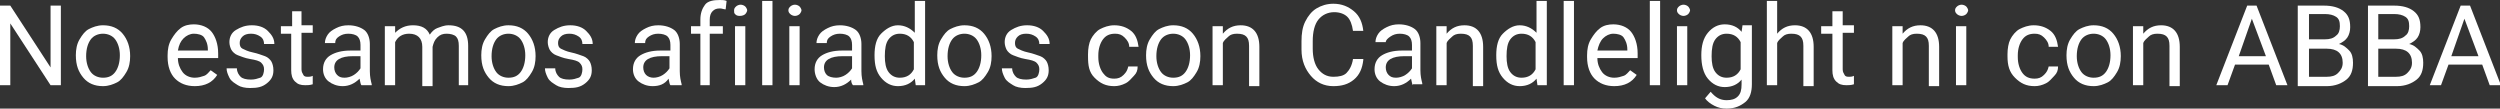
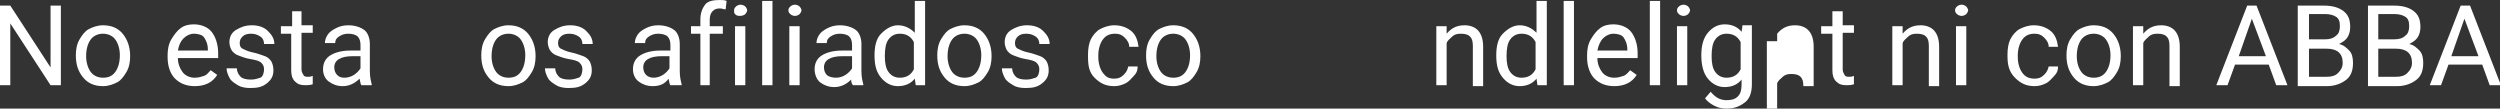
<svg xmlns="http://www.w3.org/2000/svg" version="1.1" x="0px" y="0px" viewBox="0 0 267 11.6" enable-background="new 0 0 267 11.6" xml:space="preserve">
  <rect x="0" y="0" width="267" height="11.6" fill="#333333" stroke="none" />
  <g id="Extra">
</g>
  <g id="Footer">
    <g>
      <path fill="#FFFFFF" d="M6.6,9.1H5.4L1.1,2.5v6.6H0V0.6h1.1l4.3,6.6V0.6h1.1V9.1z" />
      <path fill="#FFFFFF" d="M8.1,5.9c0-0.6,0.1-1.2,0.4-1.7s0.6-0.9,1-1.1s0.9-0.4,1.5-0.4c0.9,0,1.6,0.3,2.1,0.9s0.8,1.4,0.8,2.4V6    c0,0.6-0.1,1.2-0.4,1.7s-0.6,0.9-1,1.1S11.6,9.2,11,9.2c-0.9,0-1.6-0.3-2.1-0.9S8.1,7,8.1,5.9L8.1,5.9z M9.2,6    c0,0.7,0.2,1.3,0.5,1.7s0.8,0.6,1.3,0.6c0.6,0,1-0.2,1.3-0.6s0.5-1,0.5-1.8c0-0.7-0.2-1.3-0.5-1.7S11.5,3.6,11,3.6    c-0.5,0-1,0.2-1.3,0.6S9.2,5.2,9.2,6z" />
      <path fill="#FFFFFF" d="M20.8,9.2c-0.9,0-1.6-0.3-2.1-0.8s-0.8-1.3-0.8-2.3V5.9c0-0.6,0.1-1.2,0.4-1.7s0.6-0.9,1-1.2    s0.9-0.4,1.4-0.4c0.8,0,1.5,0.3,1.9,0.8s0.7,1.3,0.7,2.3v0.5H19c0,0.6,0.2,1.1,0.5,1.5s0.8,0.6,1.3,0.6c0.4,0,0.7-0.1,1-0.2    s0.5-0.4,0.7-0.6L23.2,8C22.7,8.8,21.9,9.2,20.8,9.2z M20.7,3.6c-0.4,0-0.8,0.2-1.1,0.5S19.1,4.8,19,5.4h3.2V5.3    c0-0.6-0.2-1-0.4-1.3S21.1,3.6,20.7,3.6z" />
      <path fill="#FFFFFF" d="M28.2,7.4c0-0.3-0.1-0.5-0.3-0.7s-0.6-0.3-1.2-0.4s-1-0.3-1.3-0.4s-0.6-0.4-0.7-0.6s-0.2-0.5-0.2-0.8    c0-0.5,0.2-1,0.7-1.3s1-0.5,1.7-0.5c0.7,0,1.3,0.2,1.7,0.6s0.7,0.8,0.7,1.4h-1.1c0-0.3-0.1-0.6-0.4-0.8s-0.6-0.3-1-0.3    c-0.4,0-0.7,0.1-0.9,0.3s-0.3,0.4-0.3,0.7c0,0.3,0.1,0.5,0.3,0.6s0.6,0.3,1.1,0.4s1,0.3,1.3,0.4s0.6,0.4,0.7,0.6s0.2,0.5,0.2,0.9    c0,0.6-0.2,1-0.7,1.4s-1,0.5-1.8,0.5c-0.5,0-1-0.1-1.3-0.3s-0.7-0.4-0.9-0.8s-0.3-0.7-0.3-1h1.1c0,0.4,0.2,0.7,0.4,0.9    s0.6,0.3,1.1,0.3c0.4,0,0.7-0.1,1-0.2S28.2,7.7,28.2,7.4z" />
      <path fill="#FFFFFF" d="M32.2,1.2v1.5h1.2v0.8h-1.2v3.9c0,0.3,0.1,0.4,0.2,0.6s0.3,0.2,0.5,0.2c0.1,0,0.3,0,0.5-0.1v0.9    c-0.3,0.1-0.6,0.1-0.8,0.1c-0.5,0-0.8-0.1-1.1-0.4s-0.4-0.7-0.4-1.2V3.6H30V2.8h1.2V1.2H32.2z" />
      <path fill="#FFFFFF" d="M38.6,9.1c-0.1-0.1-0.1-0.3-0.2-0.7c-0.5,0.5-1.1,0.8-1.8,0.8c-0.6,0-1.1-0.2-1.5-0.5s-0.6-0.8-0.6-1.3    c0-0.7,0.3-1.2,0.8-1.5s1.2-0.5,2.1-0.5h1.1V4.8c0-0.4-0.1-0.7-0.3-0.9s-0.6-0.3-1-0.3c-0.4,0-0.7,0.1-1,0.3s-0.4,0.4-0.4,0.7    h-1.1c0-0.3,0.1-0.6,0.3-0.9s0.5-0.5,0.9-0.7s0.8-0.3,1.3-0.3c0.7,0,1.3,0.2,1.7,0.5s0.6,0.9,0.6,1.5v2.9c0,0.6,0.1,1,0.2,1.4v0.1    H38.6z M36.8,8.3c0.3,0,0.7-0.1,1-0.3s0.5-0.4,0.7-0.7V6h-0.8c-1.3,0-2,0.4-2,1.2c0,0.3,0.1,0.6,0.3,0.8S36.4,8.3,36.8,8.3z" />
-       <path fill="#FFFFFF" d="M42.2,2.8l0,0.7c0.5-0.5,1.1-0.8,1.9-0.8c0.9,0,1.5,0.3,1.8,1c0.2-0.3,0.5-0.6,0.8-0.7s0.7-0.3,1.2-0.3    c1.4,0,2.1,0.7,2.1,2.2v4.2H49V4.9c0-0.5-0.1-0.8-0.3-1s-0.6-0.3-1-0.3c-0.4,0-0.7,0.1-1,0.4s-0.4,0.6-0.5,1v4.2h-1.1V5    c0-0.9-0.5-1.4-1.4-1.4c-0.7,0-1.2,0.3-1.5,0.9v4.6h-1.1V2.8H42.2z" />
      <path fill="#FFFFFF" d="M51.4,5.9c0-0.6,0.1-1.2,0.4-1.7s0.6-0.9,1-1.1s0.9-0.4,1.5-0.4c0.9,0,1.6,0.3,2.1,0.9s0.8,1.4,0.8,2.4V6    c0,0.6-0.1,1.2-0.4,1.7s-0.6,0.9-1,1.1s-0.9,0.4-1.5,0.4c-0.9,0-1.6-0.3-2.1-0.9S51.4,7,51.4,5.9L51.4,5.9z M52.5,6    c0,0.7,0.2,1.3,0.5,1.7s0.8,0.6,1.3,0.6c0.6,0,1-0.2,1.3-0.6s0.5-1,0.5-1.8c0-0.7-0.2-1.3-0.5-1.7s-0.8-0.6-1.3-0.6    c-0.5,0-1,0.2-1.3,0.6S52.5,5.2,52.5,6z" />
      <path fill="#FFFFFF" d="M62.2,7.4c0-0.3-0.1-0.5-0.3-0.7s-0.6-0.3-1.2-0.4s-1-0.3-1.3-0.4s-0.6-0.4-0.7-0.6s-0.2-0.5-0.2-0.8    c0-0.5,0.2-1,0.7-1.3s1-0.5,1.7-0.5c0.7,0,1.3,0.2,1.7,0.6s0.7,0.8,0.7,1.4h-1.1c0-0.3-0.1-0.6-0.4-0.8s-0.6-0.3-1-0.3    c-0.4,0-0.7,0.1-0.9,0.3s-0.3,0.4-0.3,0.7c0,0.3,0.1,0.5,0.3,0.6s0.6,0.3,1.1,0.4s1,0.3,1.3,0.4s0.6,0.4,0.7,0.6s0.2,0.5,0.2,0.9    c0,0.6-0.2,1-0.7,1.4s-1,0.5-1.8,0.5c-0.5,0-1-0.1-1.3-0.3s-0.7-0.4-0.9-0.8s-0.3-0.7-0.3-1h1.1c0,0.4,0.2,0.7,0.4,0.9    s0.6,0.3,1.1,0.3c0.4,0,0.7-0.1,1-0.2S62.2,7.7,62.2,7.4z" />
      <path fill="#FFFFFF" d="M71.6,9.1c-0.1-0.1-0.1-0.3-0.2-0.7C71,9,70.4,9.2,69.7,9.2c-0.6,0-1.1-0.2-1.5-0.5s-0.6-0.8-0.6-1.3    c0-0.7,0.3-1.2,0.8-1.5s1.2-0.5,2.1-0.5h1.1V4.8c0-0.4-0.1-0.7-0.3-0.9s-0.6-0.3-1-0.3c-0.4,0-0.7,0.1-1,0.3s-0.4,0.4-0.4,0.7    h-1.1c0-0.3,0.1-0.6,0.3-0.9s0.5-0.5,0.9-0.7s0.8-0.3,1.3-0.3c0.7,0,1.3,0.2,1.7,0.5s0.6,0.9,0.6,1.5v2.9c0,0.6,0.1,1,0.2,1.4v0.1    H71.6z M69.8,8.3c0.3,0,0.7-0.1,1-0.3s0.5-0.4,0.7-0.7V6h-0.8c-1.3,0-2,0.4-2,1.2c0,0.3,0.1,0.6,0.3,0.8S69.5,8.3,69.8,8.3z" />
      <path fill="#FFFFFF" d="M74.8,9.1V3.6h-1V2.8h1V2.1c0-0.7,0.2-1.2,0.5-1.6S76.2,0,76.9,0c0.2,0,0.5,0,0.7,0.1L77.5,1    c-0.2,0-0.4-0.1-0.6-0.1c-0.4,0-0.6,0.1-0.8,0.3s-0.3,0.5-0.3,0.9v0.7h1.4v0.8h-1.4v5.5H74.8z" />
      <path fill="#FFFFFF" d="M78.4,1.1c0-0.2,0.1-0.3,0.2-0.4s0.3-0.2,0.5-0.2s0.4,0.1,0.5,0.2s0.2,0.3,0.2,0.4s-0.1,0.3-0.2,0.4    S79.3,1.7,79,1.7s-0.4-0.1-0.5-0.2S78.4,1.3,78.4,1.1z M79.6,9.1h-1.1V2.8h1.1V9.1z" />
      <path fill="#FFFFFF" d="M82.5,9.1h-1.1v-9h1.1V9.1z" />
      <path fill="#FFFFFF" d="M84.2,1.1c0-0.2,0.1-0.3,0.2-0.4s0.3-0.2,0.5-0.2s0.4,0.1,0.5,0.2s0.2,0.3,0.2,0.4s-0.1,0.3-0.2,0.4    s-0.3,0.2-0.5,0.2s-0.4-0.1-0.5-0.2S84.2,1.3,84.2,1.1z M85.4,9.1h-1.1V2.8h1.1V9.1z" />
      <path fill="#FFFFFF" d="M91.1,9.1C91,9,90.9,8.8,90.9,8.5c-0.5,0.5-1.1,0.8-1.8,0.8c-0.6,0-1.1-0.2-1.5-0.5S87,7.9,87,7.4    c0-0.7,0.3-1.2,0.8-1.5s1.2-0.5,2.1-0.5h1.1V4.8c0-0.4-0.1-0.7-0.3-0.9s-0.6-0.3-1-0.3c-0.4,0-0.7,0.1-1,0.3s-0.4,0.4-0.4,0.7    h-1.1c0-0.3,0.1-0.6,0.3-0.9s0.5-0.5,0.9-0.7s0.8-0.3,1.3-0.3c0.7,0,1.3,0.2,1.7,0.5S92,4.1,92,4.7v2.9c0,0.6,0.1,1,0.2,1.4v0.1    H91.1z M89.3,8.3c0.3,0,0.7-0.1,1-0.3s0.5-0.4,0.7-0.7V6H90c-1.3,0-2,0.4-2,1.2c0,0.3,0.1,0.6,0.3,0.8S88.9,8.3,89.3,8.3z" />
      <path fill="#FFFFFF" d="M93.4,5.9c0-1,0.2-1.8,0.7-2.3s1.1-0.9,1.8-0.9c0.7,0,1.3,0.3,1.8,0.8V0.1h1.1v9h-1l-0.1-0.7    c-0.4,0.5-1,0.8-1.8,0.8c-0.7,0-1.3-0.3-1.8-0.9S93.4,7,93.4,5.9L93.4,5.9z M94.5,6c0,0.7,0.1,1.3,0.4,1.7s0.7,0.6,1.2,0.6    c0.7,0,1.2-0.3,1.5-0.9V4.5c-0.3-0.6-0.8-0.9-1.5-0.9c-0.5,0-0.9,0.2-1.2,0.6S94.5,5.2,94.5,6z" />
      <path fill="#FFFFFF" d="M100.1,5.9c0-0.6,0.1-1.2,0.4-1.7s0.6-0.9,1-1.1s0.9-0.4,1.5-0.4c0.9,0,1.6,0.3,2.1,0.9s0.8,1.4,0.8,2.4V6    c0,0.6-0.1,1.2-0.4,1.7s-0.6,0.9-1,1.1s-0.9,0.4-1.5,0.4c-0.9,0-1.6-0.3-2.1-0.9S100.1,7,100.1,5.9L100.1,5.9z M101.2,6    c0,0.7,0.2,1.3,0.5,1.7s0.8,0.6,1.3,0.6c0.6,0,1-0.2,1.3-0.6s0.5-1,0.5-1.8c0-0.7-0.2-1.3-0.5-1.7s-0.8-0.6-1.3-0.6    c-0.5,0-1,0.2-1.3,0.6S101.2,5.2,101.2,6z" />
      <path fill="#FFFFFF" d="M111,7.4c0-0.3-0.1-0.5-0.3-0.7s-0.6-0.3-1.2-0.4s-1-0.3-1.3-0.4s-0.6-0.4-0.7-0.6s-0.2-0.5-0.2-0.8    c0-0.5,0.2-1,0.7-1.3s1-0.5,1.7-0.5c0.7,0,1.3,0.2,1.7,0.6s0.7,0.8,0.7,1.4h-1.1c0-0.3-0.1-0.6-0.4-0.8s-0.6-0.3-1-0.3    c-0.4,0-0.7,0.1-0.9,0.3s-0.3,0.4-0.3,0.7c0,0.3,0.1,0.5,0.3,0.6s0.6,0.3,1.1,0.4s1,0.3,1.3,0.4s0.6,0.4,0.7,0.6s0.2,0.5,0.2,0.9    c0,0.6-0.2,1-0.7,1.4s-1,0.5-1.8,0.5c-0.5,0-1-0.1-1.3-0.3s-0.7-0.4-0.9-0.8s-0.3-0.7-0.3-1h1.1c0,0.4,0.2,0.7,0.4,0.9    s0.6,0.3,1.1,0.3c0.4,0,0.7-0.1,1-0.2S111,7.7,111,7.4z" />
      <path fill="#FFFFFF" d="M119,8.4c0.4,0,0.7-0.1,1-0.4s0.4-0.5,0.5-0.9h1c0,0.4-0.1,0.7-0.4,1s-0.5,0.6-0.9,0.8s-0.8,0.3-1.2,0.3    c-0.9,0-1.5-0.3-2.1-0.9S116.2,7,116.2,6V5.8c0-0.6,0.1-1.2,0.3-1.6s0.6-0.9,1-1.1s0.9-0.4,1.5-0.4c0.7,0,1.3,0.2,1.8,0.6    s0.7,1,0.8,1.7h-1c0-0.4-0.2-0.7-0.5-1s-0.6-0.4-1-0.4c-0.6,0-1,0.2-1.3,0.6s-0.5,1-0.5,1.7v0.2c0,0.7,0.2,1.3,0.5,1.7    S118.4,8.4,119,8.4z" />
      <path fill="#FFFFFF" d="M122.4,5.9c0-0.6,0.1-1.2,0.4-1.7s0.6-0.9,1-1.1s0.9-0.4,1.5-0.4c0.9,0,1.6,0.3,2.1,0.9s0.8,1.4,0.8,2.4V6    c0,0.6-0.1,1.2-0.4,1.7s-0.6,0.9-1,1.1s-0.9,0.4-1.5,0.4c-0.9,0-1.6-0.3-2.1-0.9S122.4,7,122.4,5.9L122.4,5.9z M123.5,6    c0,0.7,0.2,1.3,0.5,1.7s0.8,0.6,1.3,0.6c0.6,0,1-0.2,1.3-0.6s0.5-1,0.5-1.8c0-0.7-0.2-1.3-0.5-1.7s-0.8-0.6-1.3-0.6    c-0.5,0-1,0.2-1.3,0.6S123.5,5.2,123.5,6z" />
-       <path fill="#FFFFFF" d="M130.6,2.8l0,0.8c0.5-0.6,1.1-0.9,1.9-0.9c1.3,0,2,0.8,2,2.3v4.2h-1.1V4.9c0-0.5-0.1-0.8-0.3-1    s-0.5-0.3-1-0.3c-0.4,0-0.7,0.1-0.9,0.3s-0.5,0.4-0.6,0.7v4.5h-1.1V2.8H130.6z" />
-       <path fill="#FFFFFF" d="M145.6,6.4c-0.1,0.9-0.4,1.6-1,2.1s-1.3,0.7-2.2,0.7c-1,0-1.8-0.4-2.4-1.1S139,6.5,139,5.3V4.4    c0-0.8,0.1-1.5,0.4-2.1s0.7-1.1,1.2-1.4s1.1-0.5,1.8-0.5c0.9,0,1.6,0.3,2.2,0.8s0.9,1.2,1,2.1h-1.1c-0.1-0.7-0.3-1.2-0.6-1.5    s-0.8-0.5-1.4-0.5c-0.7,0-1.3,0.3-1.7,0.8c-0.4,0.5-0.6,1.3-0.6,2.3v0.8c0,0.9,0.2,1.7,0.6,2.2c0.4,0.5,0.9,0.8,1.6,0.8    c0.6,0,1.1-0.1,1.4-0.4s0.6-0.8,0.7-1.5H145.6z" />
-       <path fill="#FFFFFF" d="M150.9,9.1c-0.1-0.1-0.1-0.3-0.2-0.7c-0.5,0.5-1.1,0.8-1.8,0.8c-0.6,0-1.1-0.2-1.5-0.5s-0.6-0.8-0.6-1.3    c0-0.7,0.3-1.2,0.8-1.5s1.2-0.5,2.1-0.5h1.1V4.8c0-0.4-0.1-0.7-0.3-0.9s-0.6-0.3-1-0.3c-0.4,0-0.7,0.1-1,0.3S148,4.3,148,4.5h-1.1    c0-0.3,0.1-0.6,0.3-0.9s0.5-0.5,0.9-0.7s0.8-0.3,1.3-0.3c0.7,0,1.3,0.2,1.7,0.5s0.6,0.9,0.6,1.5v2.9c0,0.6,0.1,1,0.2,1.4v0.1    H150.9z M149.1,8.3c0.3,0,0.7-0.1,1-0.3s0.5-0.4,0.7-0.7V6h-0.8c-1.3,0-2,0.4-2,1.2c0,0.3,0.1,0.6,0.3,0.8S148.7,8.3,149.1,8.3z" />
      <path fill="#FFFFFF" d="M154.5,2.8l0,0.8c0.5-0.6,1.1-0.9,1.9-0.9c1.3,0,2,0.8,2,2.3v4.2h-1.1V4.9c0-0.5-0.1-0.8-0.3-1    s-0.5-0.3-1-0.3c-0.4,0-0.7,0.1-0.9,0.3s-0.5,0.4-0.6,0.7v4.5h-1.1V2.8H154.5z" />
      <path fill="#FFFFFF" d="M159.8,5.9c0-1,0.2-1.8,0.7-2.3s1.1-0.9,1.8-0.9c0.7,0,1.3,0.3,1.8,0.8V0.1h1.1v9h-1l-0.1-0.7    c-0.4,0.5-1,0.8-1.8,0.8c-0.7,0-1.3-0.3-1.8-0.9S159.8,7,159.8,5.9L159.8,5.9z M160.9,6c0,0.7,0.1,1.3,0.4,1.7s0.7,0.6,1.2,0.6    c0.7,0,1.2-0.3,1.5-0.9V4.5c-0.3-0.6-0.8-0.9-1.5-0.9c-0.5,0-0.9,0.2-1.2,0.6S160.9,5.2,160.9,6z" />
      <path fill="#FFFFFF" d="M168.1,9.1H167v-9h1.1V9.1z" />
      <path fill="#FFFFFF" d="M172.4,9.2c-0.9,0-1.6-0.3-2.1-0.8s-0.8-1.3-0.8-2.3V5.9c0-0.6,0.1-1.2,0.4-1.7s0.6-0.9,1-1.2    s0.9-0.4,1.4-0.4c0.8,0,1.5,0.3,1.9,0.8s0.7,1.3,0.7,2.3v0.5h-4.3c0,0.6,0.2,1.1,0.5,1.5s0.8,0.6,1.3,0.6c0.4,0,0.7-0.1,1-0.2    s0.5-0.4,0.7-0.6l0.7,0.5C174.3,8.8,173.5,9.2,172.4,9.2z M172.3,3.6c-0.4,0-0.8,0.2-1.1,0.5s-0.5,0.8-0.6,1.3h3.2V5.3    c0-0.6-0.2-1-0.4-1.3S172.7,3.6,172.3,3.6z" />
      <path fill="#FFFFFF" d="M177.3,9.1h-1.1v-9h1.1V9.1z" />
      <path fill="#FFFFFF" d="M179.1,1.1c0-0.2,0.1-0.3,0.2-0.4s0.3-0.2,0.5-0.2s0.4,0.1,0.5,0.2s0.2,0.3,0.2,0.4s-0.1,0.3-0.2,0.4    s-0.3,0.2-0.5,0.2s-0.4-0.1-0.5-0.2S179.1,1.3,179.1,1.1z M180.2,9.1h-1.1V2.8h1.1V9.1z" />
      <path fill="#FFFFFF" d="M181.7,5.9c0-1,0.2-1.8,0.7-2.4s1.1-0.9,1.8-0.9c0.8,0,1.4,0.3,1.8,0.8l0.1-0.7h1V9c0,0.8-0.2,1.5-0.7,1.9    s-1.1,0.7-2,0.7c-0.5,0-0.9-0.1-1.3-0.3s-0.8-0.5-1-0.8l0.6-0.7c0.5,0.6,1,0.9,1.7,0.9c0.5,0,0.9-0.1,1.2-0.4S186,9.6,186,9V8.5    c-0.4,0.5-1,0.8-1.8,0.8c-0.7,0-1.3-0.3-1.8-0.9S181.7,6.9,181.7,5.9z M182.8,6c0,0.7,0.1,1.3,0.4,1.7s0.7,0.6,1.2,0.6    c0.7,0,1.2-0.3,1.5-0.9V4.5c-0.3-0.6-0.8-0.9-1.5-0.9c-0.5,0-0.9,0.2-1.2,0.6S182.8,5.2,182.8,6z" />
-       <path fill="#FFFFFF" d="M189.8,3.6c0.5-0.6,1.1-0.9,1.9-0.9c1.3,0,2,0.8,2,2.3v4.2h-1.1V4.9c0-0.5-0.1-0.8-0.3-1s-0.5-0.3-1-0.3    c-0.4,0-0.7,0.1-0.9,0.3s-0.5,0.4-0.6,0.7v4.5h-1.1v-9h1.1V3.6z" />
+       <path fill="#FFFFFF" d="M189.8,3.6c0.5-0.6,1.1-0.9,1.9-0.9c1.3,0,2,0.8,2,2.3v4.2h-1.1c0-0.5-0.1-0.8-0.3-1s-0.5-0.3-1-0.3    c-0.4,0-0.7,0.1-0.9,0.3s-0.5,0.4-0.6,0.7v4.5h-1.1v-9h1.1V3.6z" />
      <path fill="#FFFFFF" d="M196.8,1.2v1.5h1.2v0.8h-1.2v3.9c0,0.3,0.1,0.4,0.2,0.6s0.3,0.2,0.5,0.2c0.1,0,0.3,0,0.5-0.1v0.9    c-0.3,0.1-0.6,0.1-0.8,0.1c-0.5,0-0.8-0.1-1.1-0.4s-0.4-0.7-0.4-1.2V3.6h-1.2V2.8h1.2V1.2H196.8z" />
      <path fill="#FFFFFF" d="M203.2,2.8l0,0.8c0.5-0.6,1.1-0.9,1.9-0.9c1.3,0,2,0.8,2,2.3v4.2h-1.1V4.9c0-0.5-0.1-0.8-0.3-1    s-0.5-0.3-1-0.3c-0.4,0-0.7,0.1-0.9,0.3s-0.5,0.4-0.6,0.7v4.5h-1.1V2.8H203.2z" />
      <path fill="#FFFFFF" d="M208.8,1.1c0-0.2,0.1-0.3,0.2-0.4s0.3-0.2,0.5-0.2s0.4,0.1,0.5,0.2s0.2,0.3,0.2,0.4s-0.1,0.3-0.2,0.4    s-0.3,0.2-0.5,0.2s-0.4-0.1-0.5-0.2S208.8,1.3,208.8,1.1z M210,9.1h-1.1V2.8h1.1V9.1z" />
      <path fill="#FFFFFF" d="M217.3,8.4c0.4,0,0.7-0.1,1-0.4s0.4-0.5,0.5-0.9h1c0,0.4-0.1,0.7-0.4,1s-0.5,0.6-0.9,0.8s-0.8,0.3-1.2,0.3    c-0.9,0-1.5-0.3-2.1-0.9S214.4,7,214.4,6V5.8c0-0.6,0.1-1.2,0.3-1.6s0.6-0.9,1-1.1s0.9-0.4,1.5-0.4c0.7,0,1.3,0.2,1.8,0.6    s0.7,1,0.8,1.7h-1c0-0.4-0.2-0.7-0.5-1s-0.6-0.4-1-0.4c-0.6,0-1,0.2-1.3,0.6s-0.5,1-0.5,1.7v0.2c0,0.7,0.2,1.3,0.5,1.7    S216.7,8.4,217.3,8.4z" />
      <path fill="#FFFFFF" d="M220.7,5.9c0-0.6,0.1-1.2,0.4-1.7s0.6-0.9,1-1.1s0.9-0.4,1.5-0.4c0.9,0,1.6,0.3,2.1,0.9s0.8,1.4,0.8,2.4V6    c0,0.6-0.1,1.2-0.4,1.7s-0.6,0.9-1,1.1s-0.9,0.4-1.5,0.4c-0.9,0-1.6-0.3-2.1-0.9S220.7,7,220.7,5.9L220.7,5.9z M221.8,6    c0,0.7,0.2,1.3,0.5,1.7s0.8,0.6,1.3,0.6c0.6,0,1-0.2,1.3-0.6s0.5-1,0.5-1.8c0-0.7-0.2-1.3-0.5-1.7s-0.8-0.6-1.3-0.6    c-0.5,0-1,0.2-1.3,0.6S221.8,5.2,221.8,6z" />
      <path fill="#FFFFFF" d="M228.9,2.8l0,0.8c0.5-0.6,1.1-0.9,1.9-0.9c1.3,0,2,0.8,2,2.3v4.2h-1.1V4.9c0-0.5-0.1-0.8-0.3-1    s-0.5-0.3-1-0.3c-0.4,0-0.7,0.1-0.9,0.3s-0.5,0.4-0.6,0.7v4.5h-1.1V2.8H228.9z" />
      <path fill="#FFFFFF" d="M242.3,6.9h-3.6l-0.8,2.2h-1.2l3.3-8.5h1l3.3,8.5h-1.2L242.3,6.9z M239.1,6h2.9l-1.5-4L239.1,6z" />
      <path fill="#FFFFFF" d="M245.4,9.1V0.6h2.8c0.9,0,1.6,0.2,2.1,0.6s0.7,0.9,0.7,1.7c0,0.4-0.1,0.8-0.3,1.1s-0.5,0.5-0.9,0.7    c0.5,0.1,0.8,0.4,1.1,0.7s0.4,0.8,0.4,1.3c0,0.8-0.2,1.4-0.7,1.8s-1.2,0.7-2.1,0.7H245.4z M246.6,4.2h1.7c0.5,0,0.9-0.1,1.2-0.4    c0.3-0.2,0.4-0.6,0.4-1c0-0.5-0.1-0.8-0.4-1c-0.3-0.2-0.7-0.3-1.2-0.3h-1.7V4.2z M246.6,5.1v3.1h1.9c0.5,0,0.9-0.1,1.2-0.4    s0.5-0.6,0.5-1.1c0-1-0.6-1.5-1.7-1.5H246.6z" />
      <path fill="#FFFFFF" d="M252.9,9.1V0.6h2.8c0.9,0,1.6,0.2,2.1,0.6s0.7,0.9,0.7,1.7c0,0.4-0.1,0.8-0.3,1.1s-0.5,0.5-0.9,0.7    c0.5,0.1,0.8,0.4,1.1,0.7s0.4,0.8,0.4,1.3c0,0.8-0.2,1.4-0.7,1.8s-1.2,0.7-2.1,0.7H252.9z M254,4.2h1.7c0.5,0,0.9-0.1,1.2-0.4    c0.3-0.2,0.4-0.6,0.4-1c0-0.5-0.1-0.8-0.4-1c-0.3-0.2-0.7-0.3-1.2-0.3H254V4.2z M254,5.1v3.1h1.9c0.5,0,0.9-0.1,1.2-0.4    s0.5-0.6,0.5-1.1c0-1-0.6-1.5-1.7-1.5H254z" />
      <path fill="#FFFFFF" d="M265.1,6.9h-3.6l-0.8,2.2h-1.2l3.3-8.5h1l3.3,8.5h-1.2L265.1,6.9z M261.8,6h2.9l-1.5-4L261.8,6z" />
    </g>
  </g>
  <g id="Bold">
</g>
</svg>